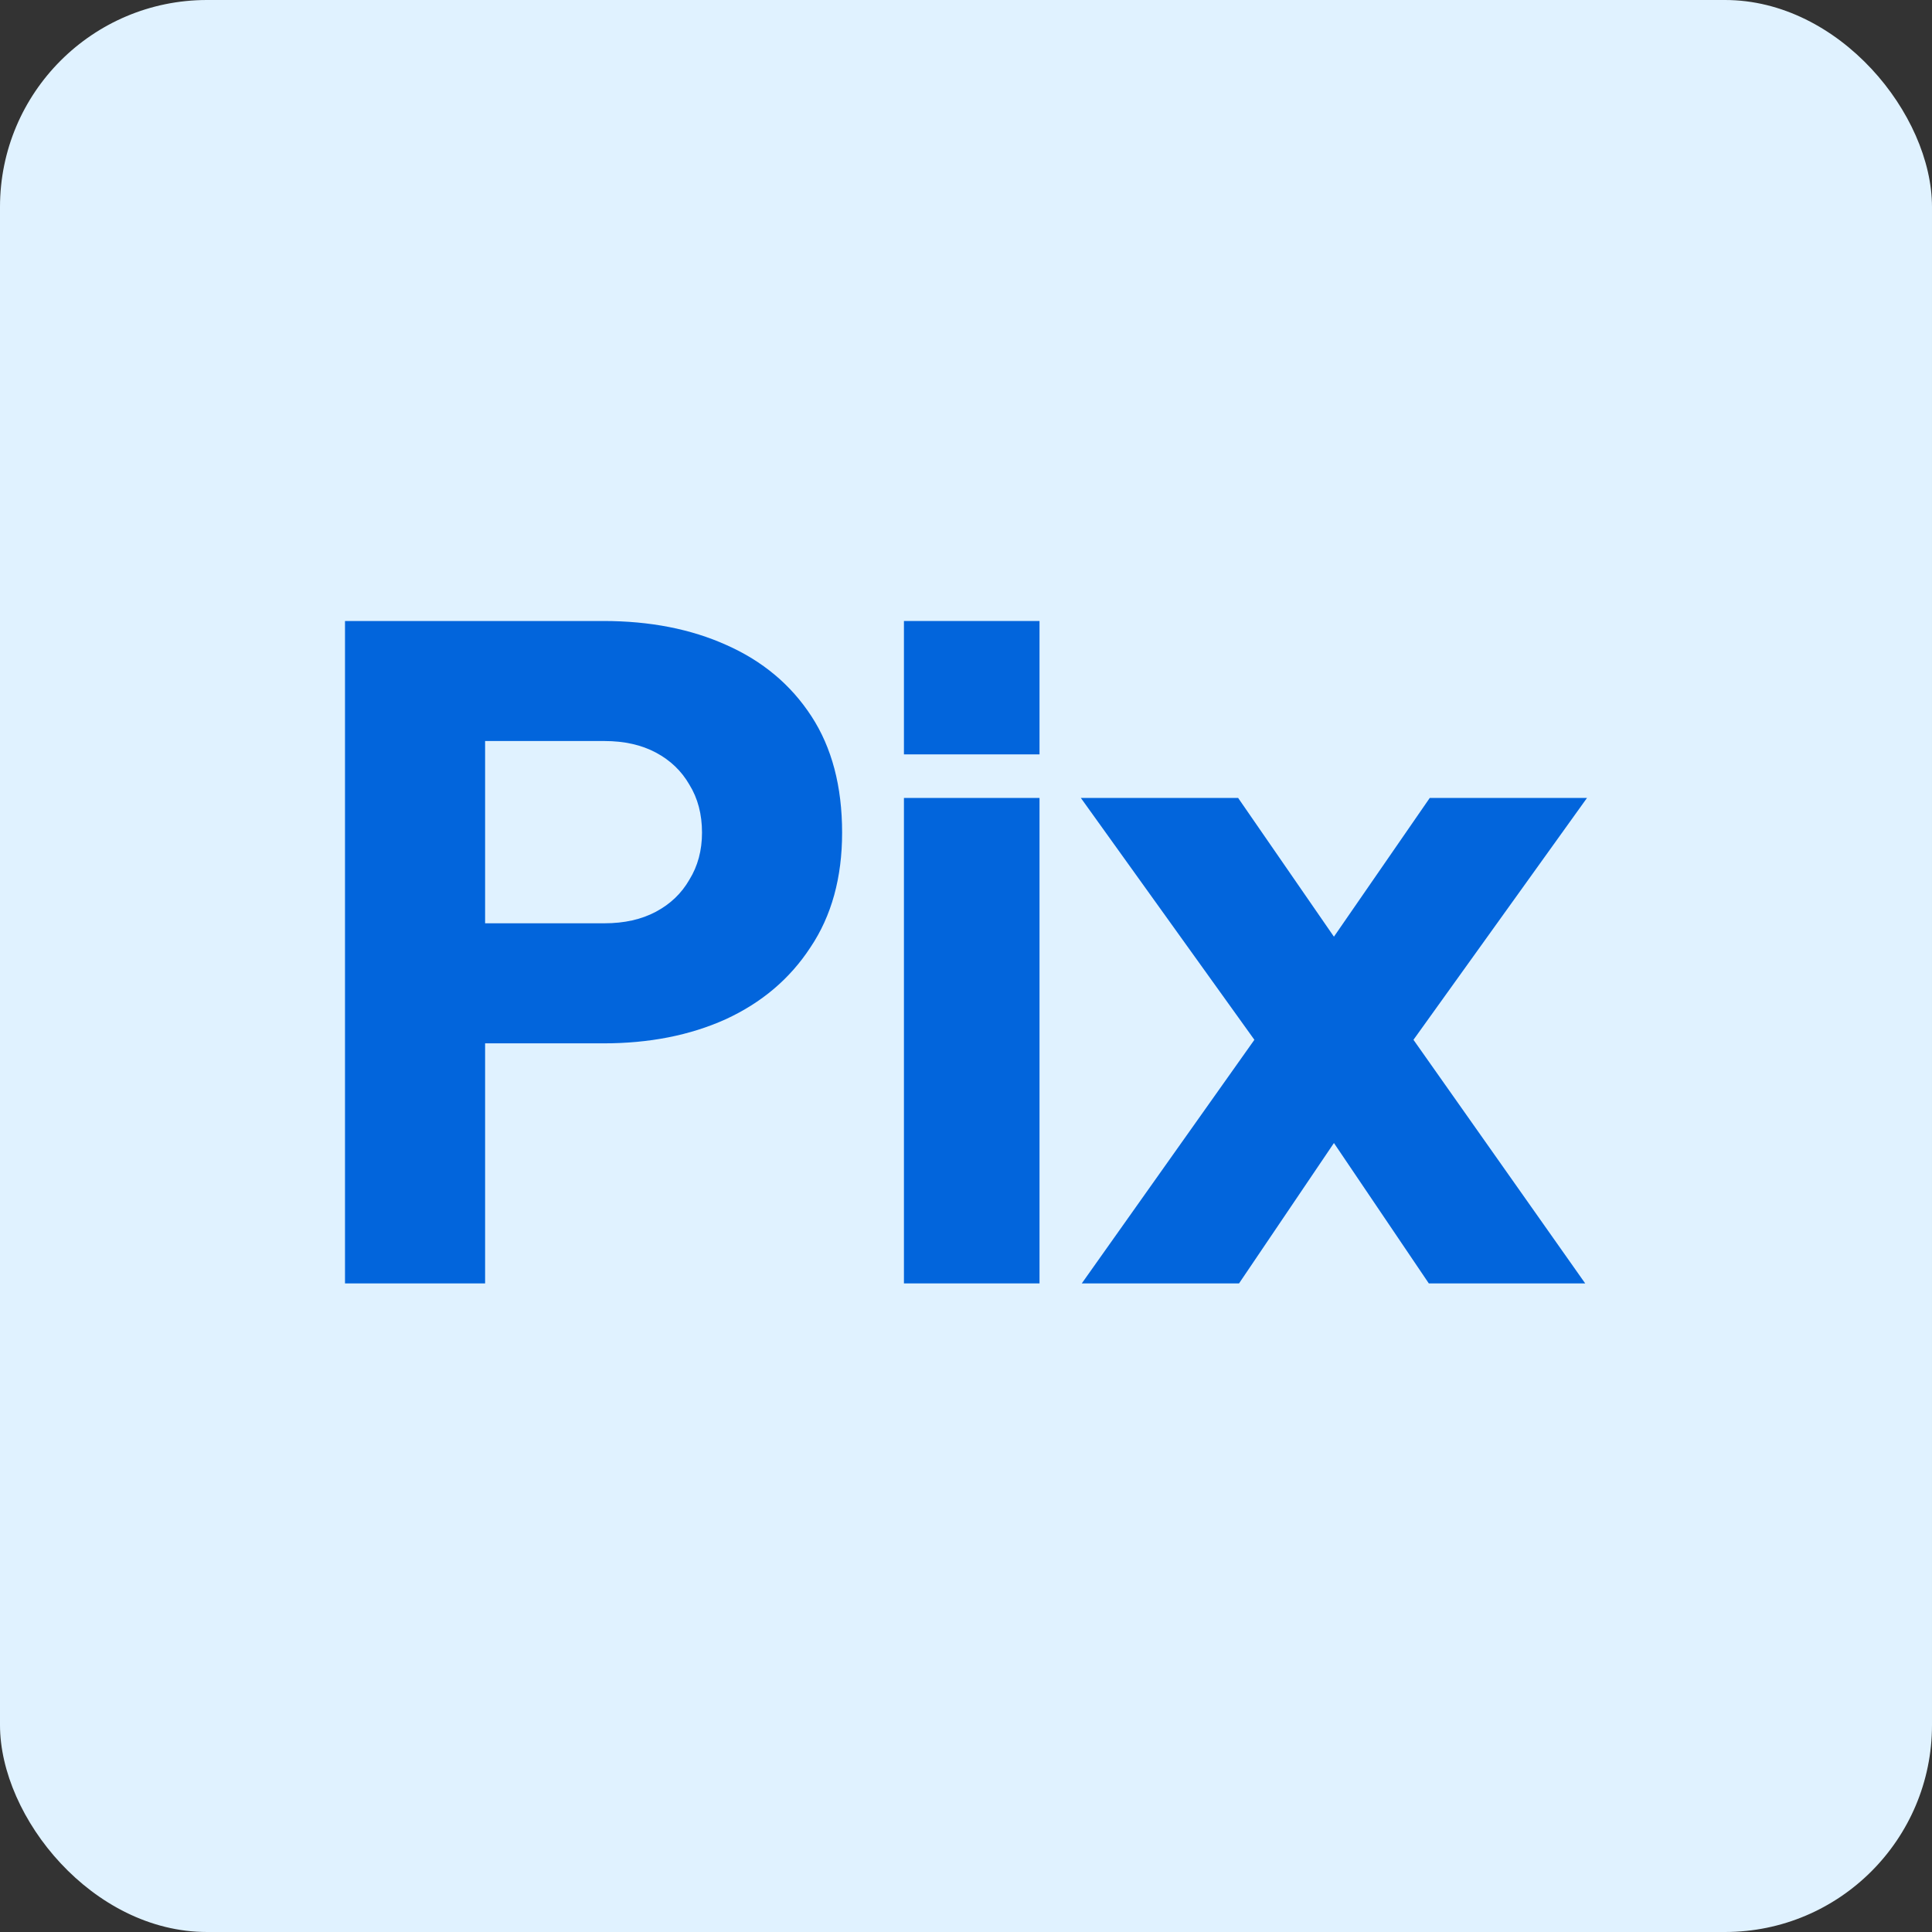
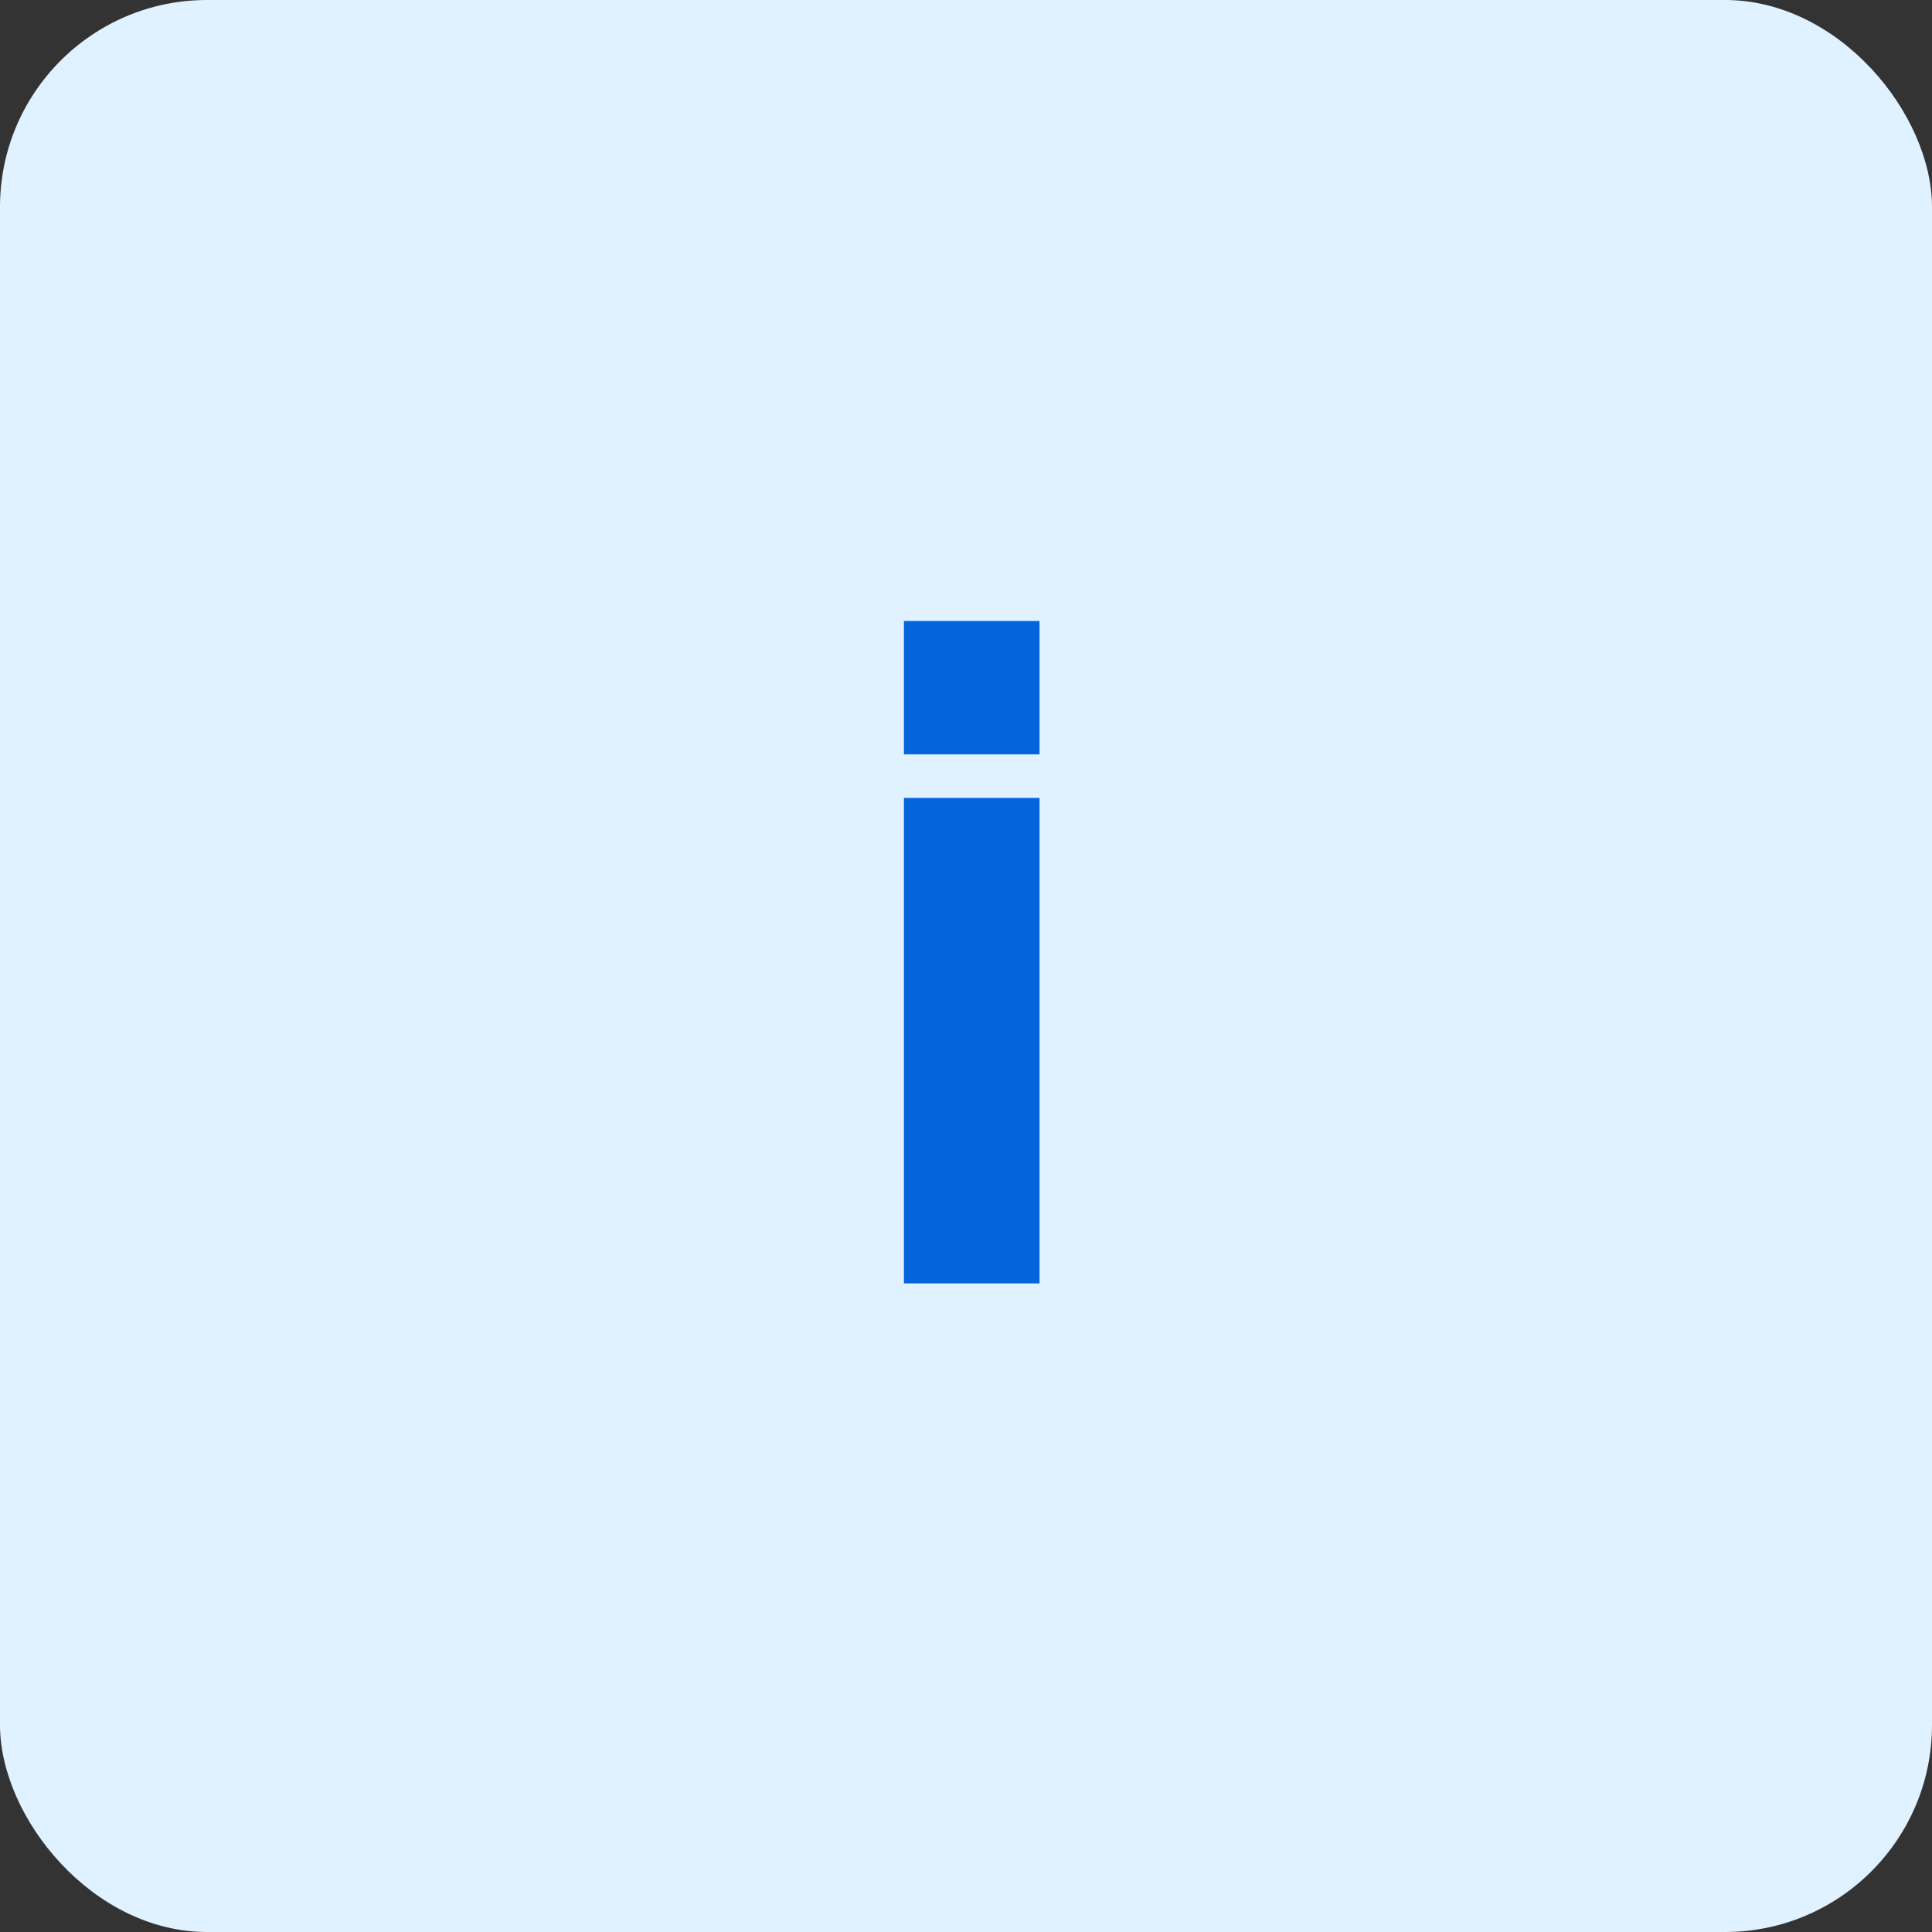
<svg xmlns="http://www.w3.org/2000/svg" width="56" height="56" viewBox="0 0 56 56" fill="none">
  <rect x="0" y="0" width="56" height="56" fill="#333333" stroke="none" />
  <rect width="56" height="56" rx="6" fill="#E0F2FF" />
-   <path d="M10 37.2V18H17.492C18.837 18 20.025 18.232 21.055 18.696C22.103 19.16 22.924 19.847 23.518 20.758C24.112 21.668 24.409 22.794 24.409 24.134C24.409 25.439 24.103 26.548 23.492 27.458C22.898 28.369 22.077 29.065 21.029 29.546C19.999 30.01 18.82 30.242 17.492 30.242H14.061V37.2H10ZM14.061 26.762H17.519C18.095 26.762 18.593 26.651 19.012 26.427C19.431 26.204 19.754 25.895 19.981 25.5C20.226 25.104 20.348 24.649 20.348 24.134C20.348 23.601 20.226 23.137 19.981 22.742C19.754 22.347 19.431 22.038 19.012 21.814C18.593 21.591 18.095 21.479 17.519 21.479H14.061V26.762Z" fill="#0265DC" />
-   <path d="M26.201 37.2V23.129H30.131V37.2H26.201ZM26.201 21.866V18H30.131V21.866H26.201Z" fill="#0265DC" />
-   <path d="M31.356 37.2L36.359 30.139L31.329 23.129H35.888L39.66 28.592H37.669L41.442 23.129H46L40.97 30.139L45.948 37.2H41.415L37.722 31.736H39.608L35.914 37.2H31.356Z" fill="#0265DC" />
+   <path d="M26.201 37.2V23.129H30.131V37.2H26.201ZV18H30.131V21.866H26.201Z" fill="#0265DC" />
</svg>